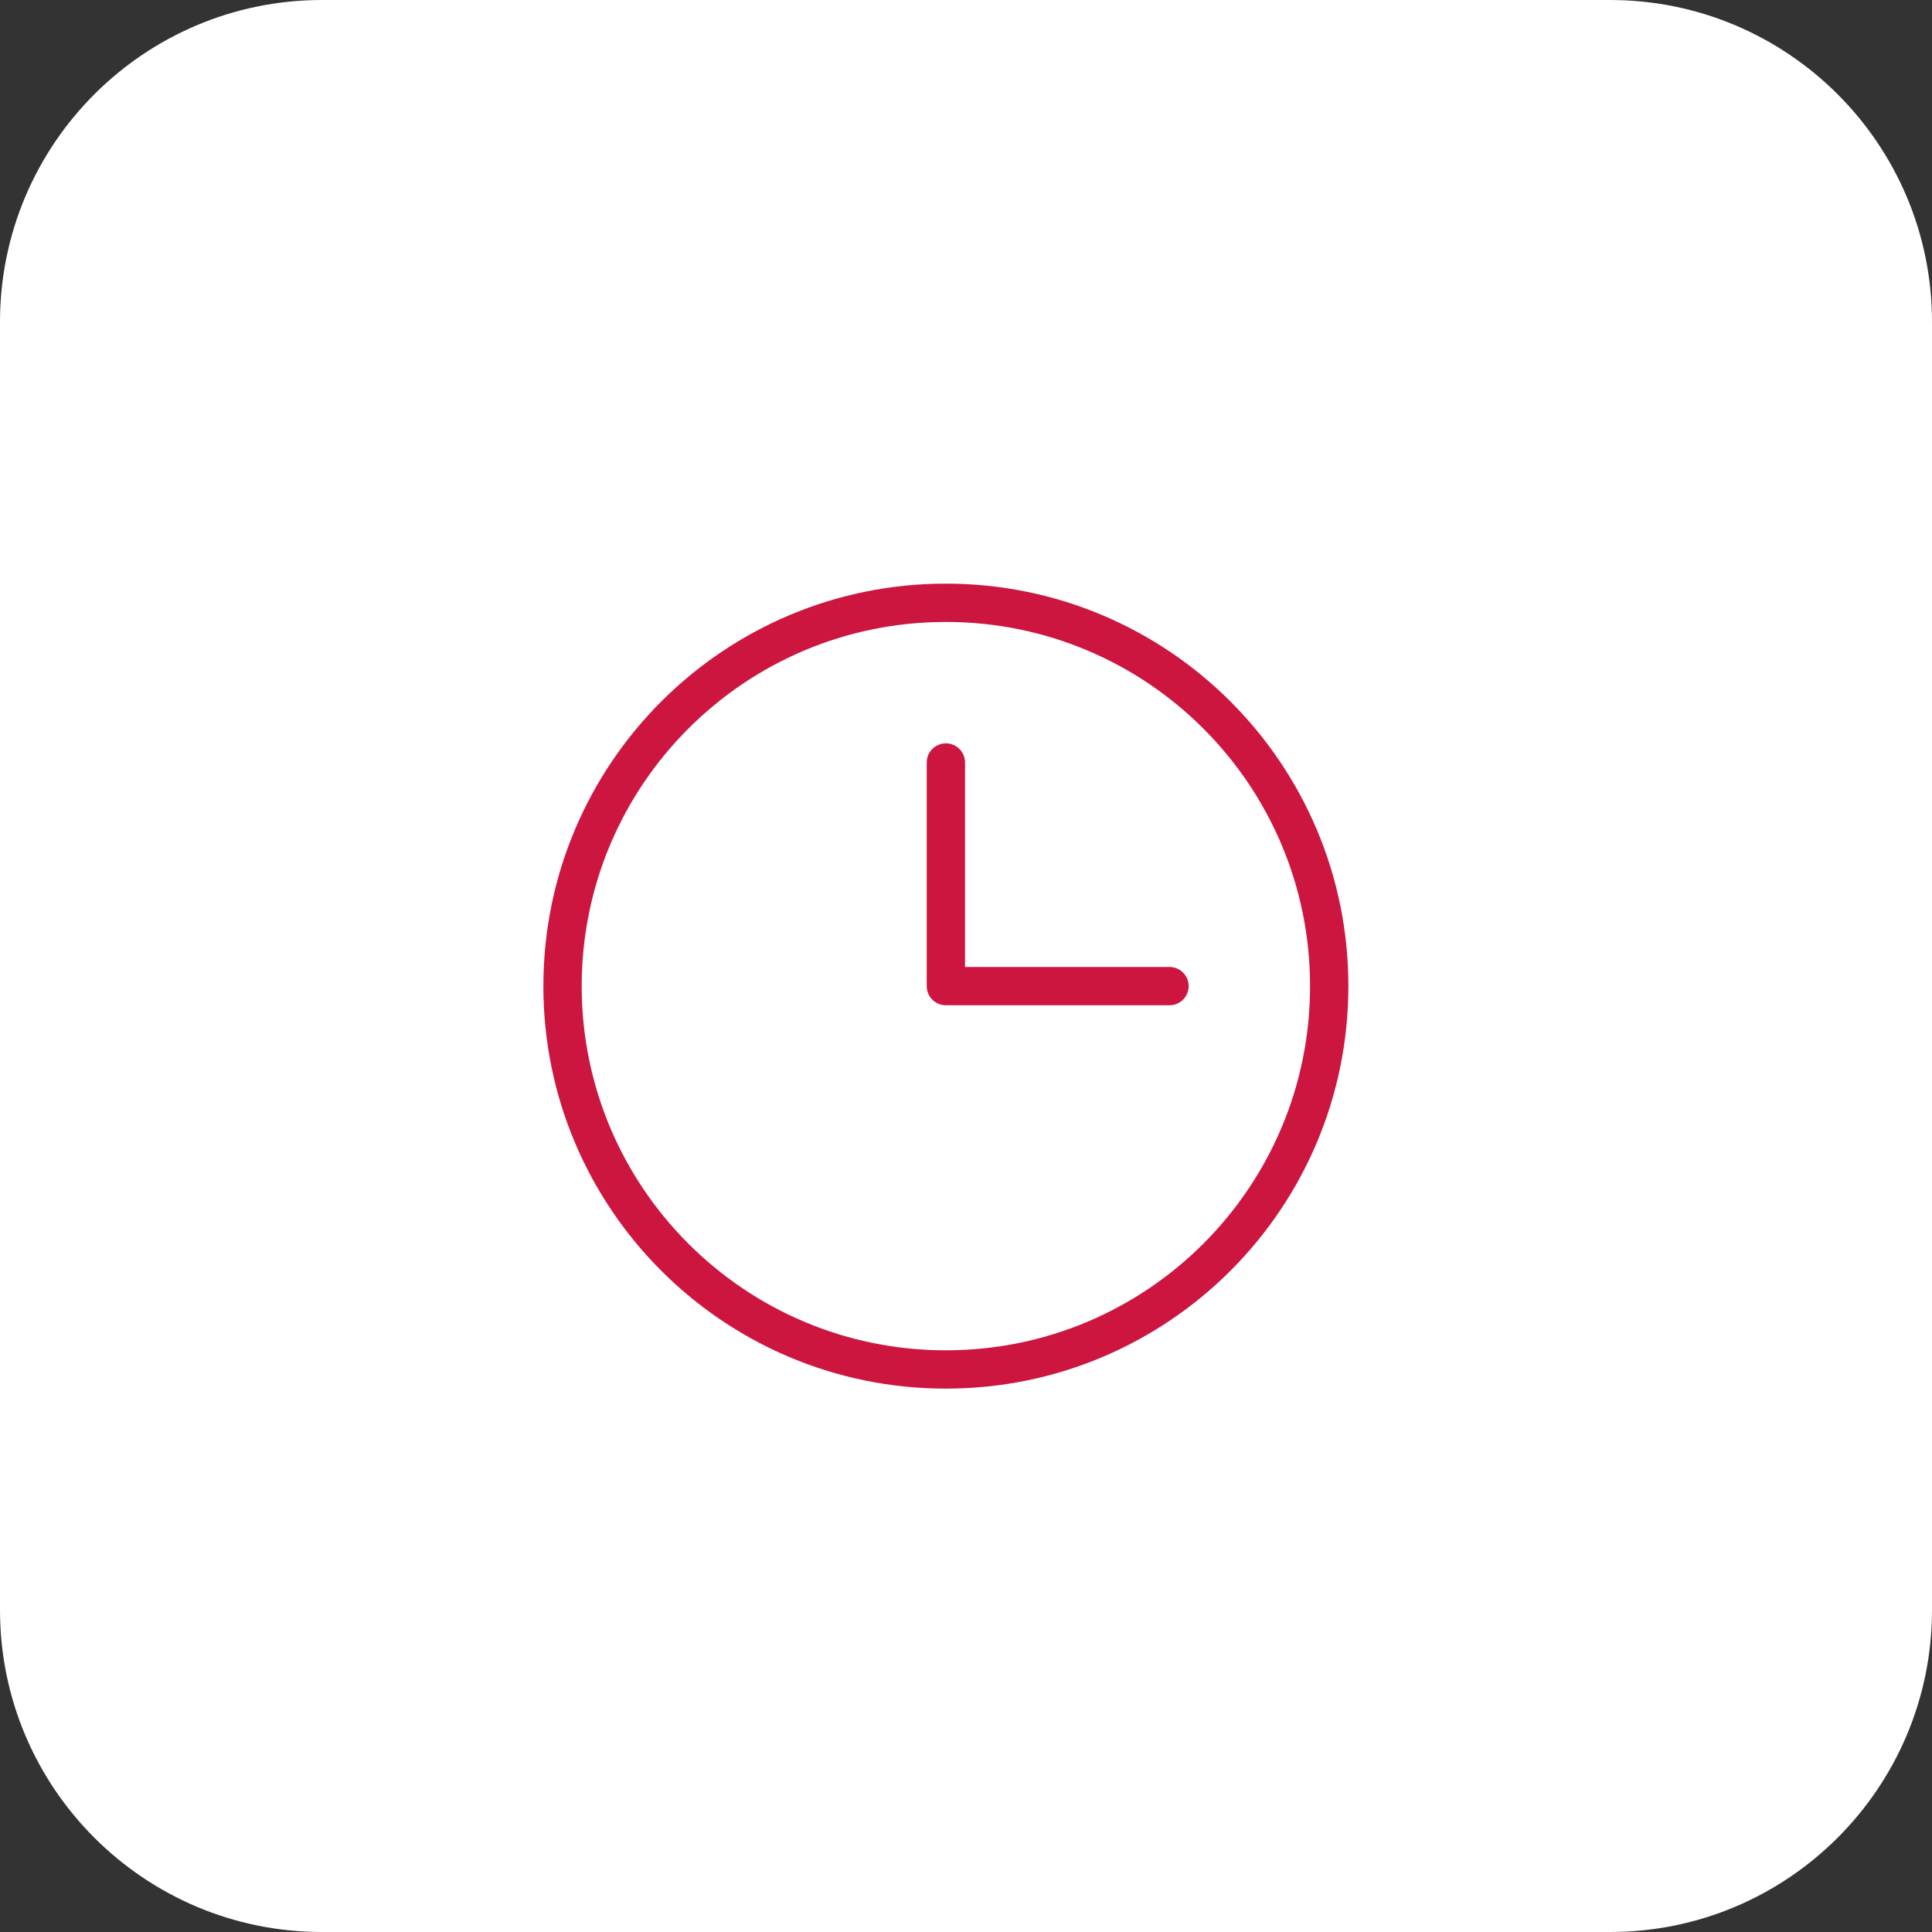
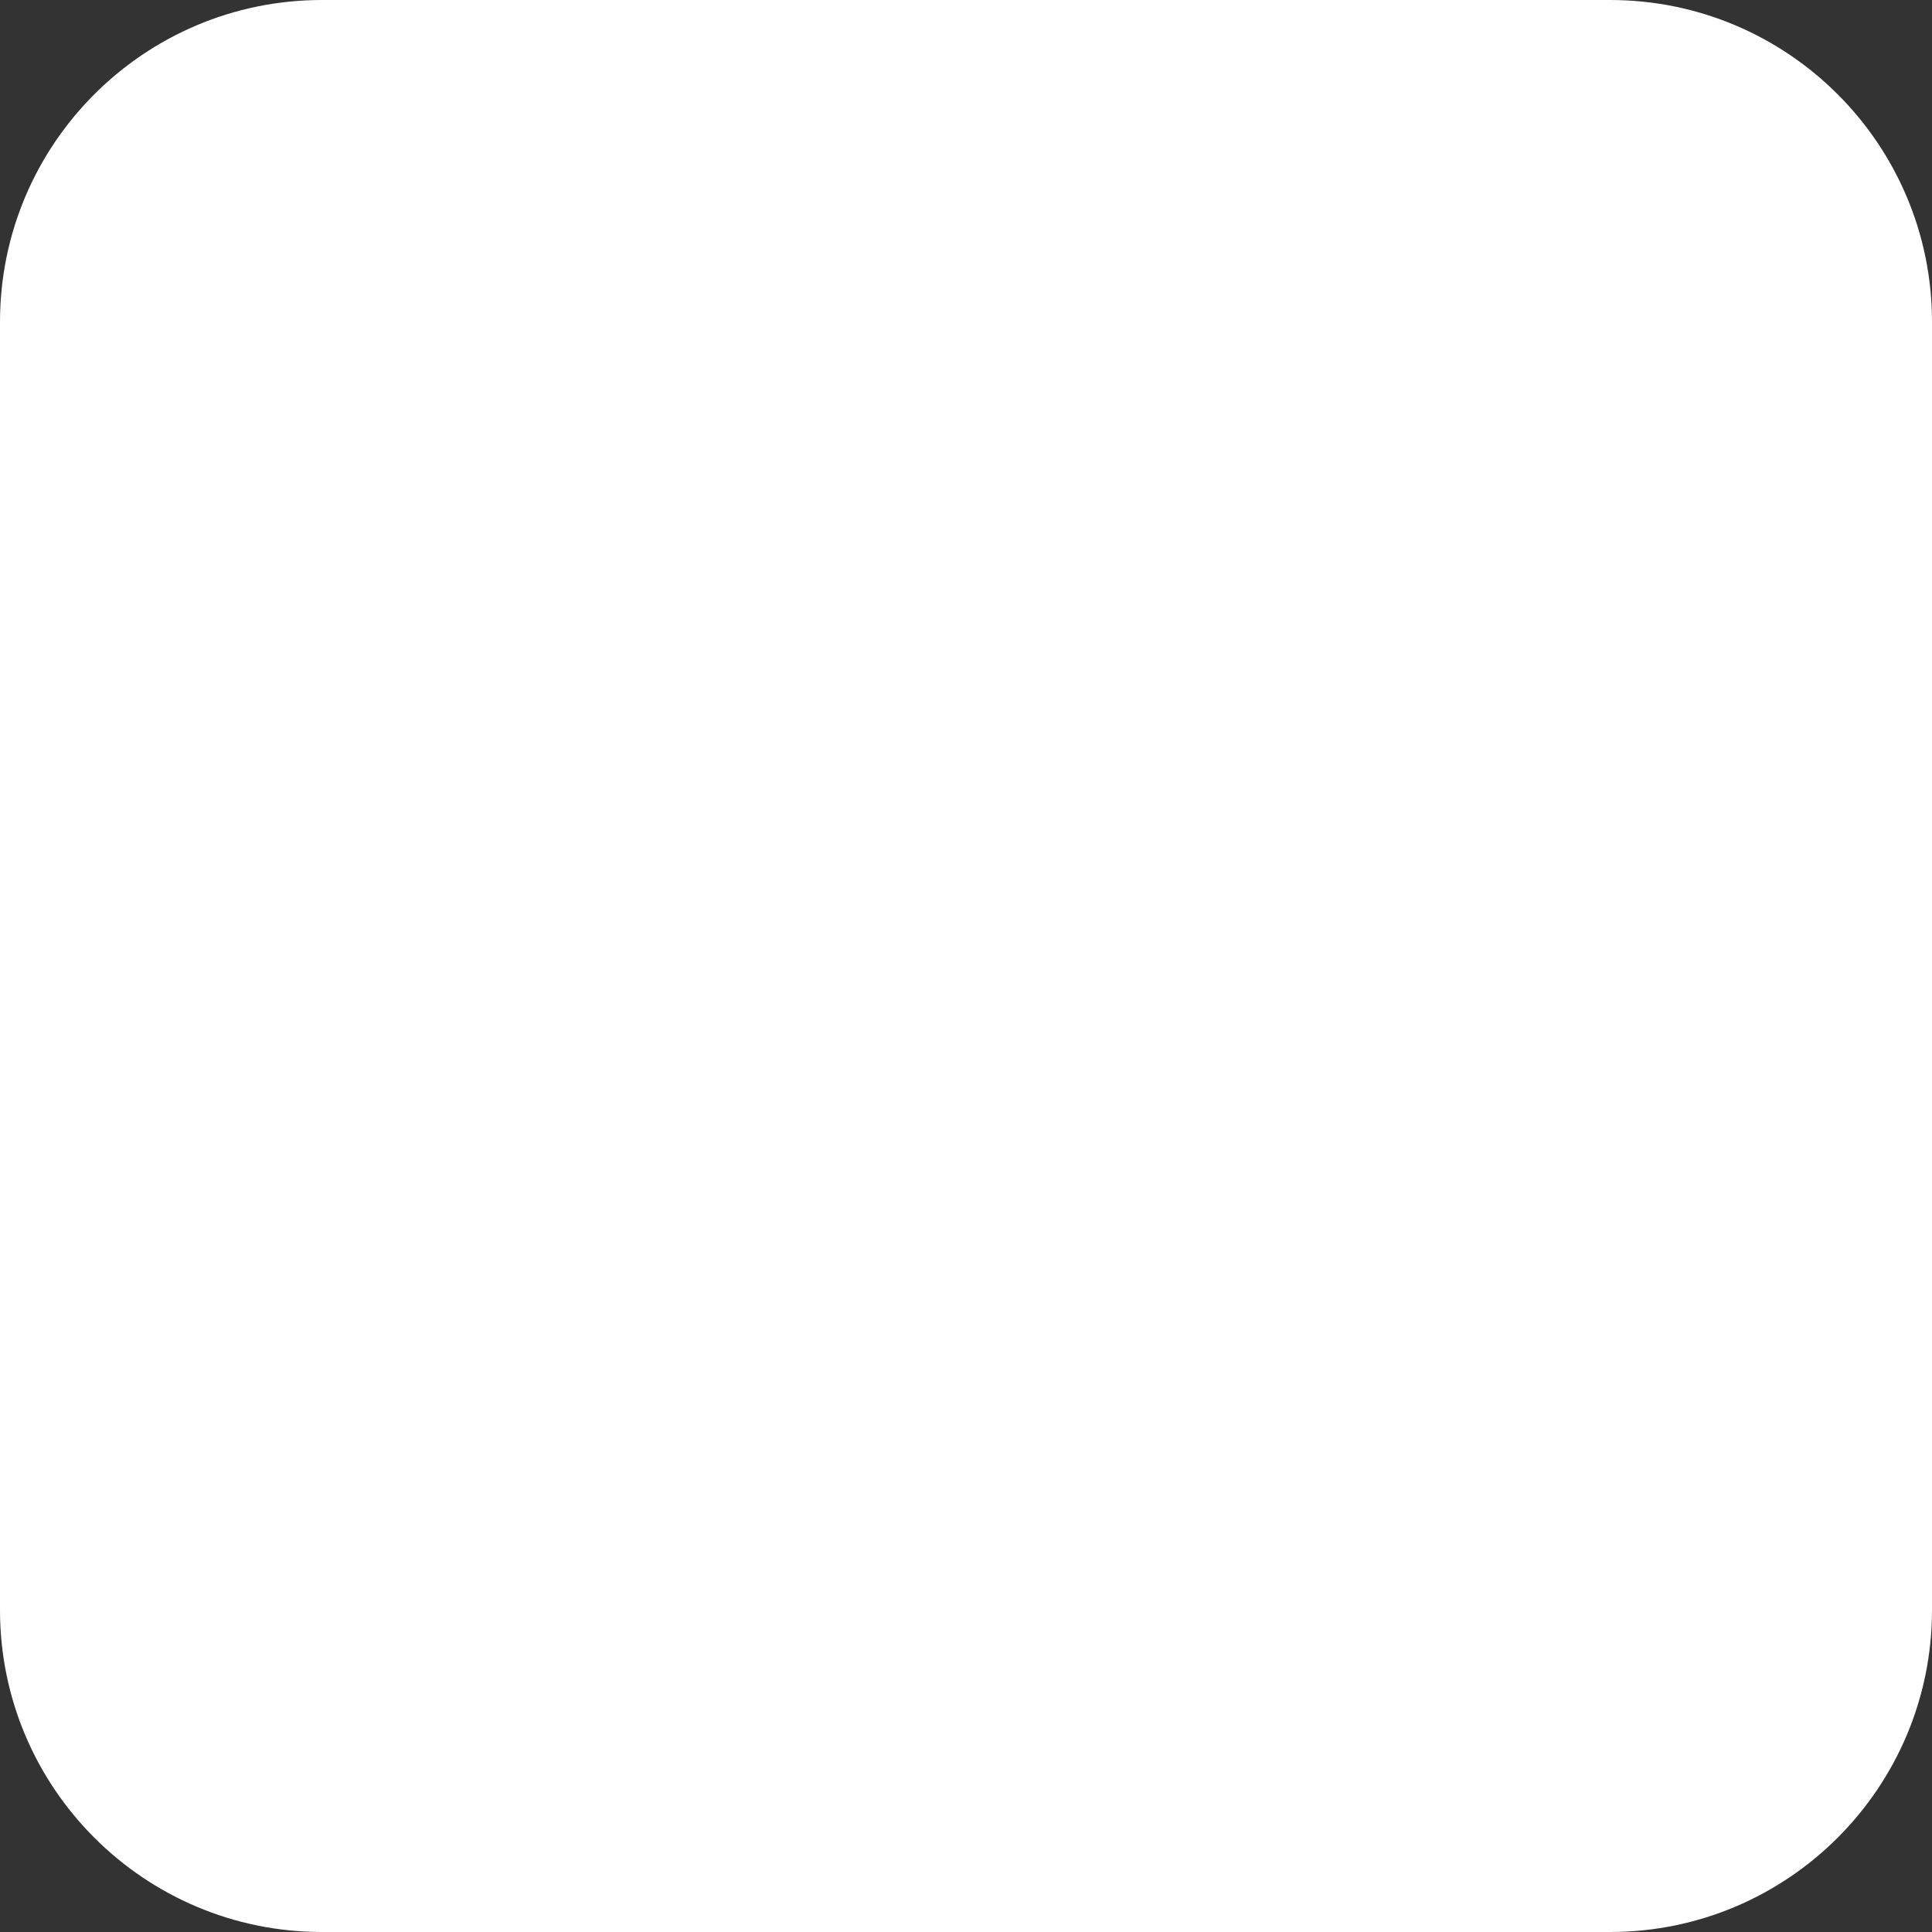
<svg xmlns="http://www.w3.org/2000/svg" width="48" height="48" viewBox="0 0 48 48" fill="none">
  <rect x="0" y="0" width="48" height="48" fill="#333333" stroke="none" />
  <path d="M0 8C0 3.582 3.582 0 8 0H40C44.418 0 48 3.582 48 8V40C48 44.418 44.418 48 40 48H8C3.582 48 0 44.418 0 40V8Z" fill="white" />
-   <path fill-rule="evenodd" clip-rule="evenodd" d="M14.452 24.5C14.452 19.503 18.503 15.452 23.5 15.452C28.497 15.452 32.548 19.503 32.548 24.5C32.548 29.497 28.497 33.548 23.5 33.548C18.503 33.548 14.452 29.497 14.452 24.5ZM23.5 14.5C17.977 14.5 13.5 18.977 13.5 24.5C13.5 30.023 17.977 34.5 23.5 34.5C29.023 34.5 33.5 30.023 33.5 24.5C33.5 18.977 29.023 14.5 23.5 14.5ZM23.976 18.944C23.976 18.681 23.763 18.468 23.5 18.468C23.237 18.468 23.024 18.681 23.024 18.944V24.5C23.024 24.763 23.237 24.976 23.5 24.976H29.056C29.319 24.976 29.532 24.763 29.532 24.5C29.532 24.237 29.319 24.024 29.056 24.024H23.976V18.944Z" fill="#CC163F" />
</svg>